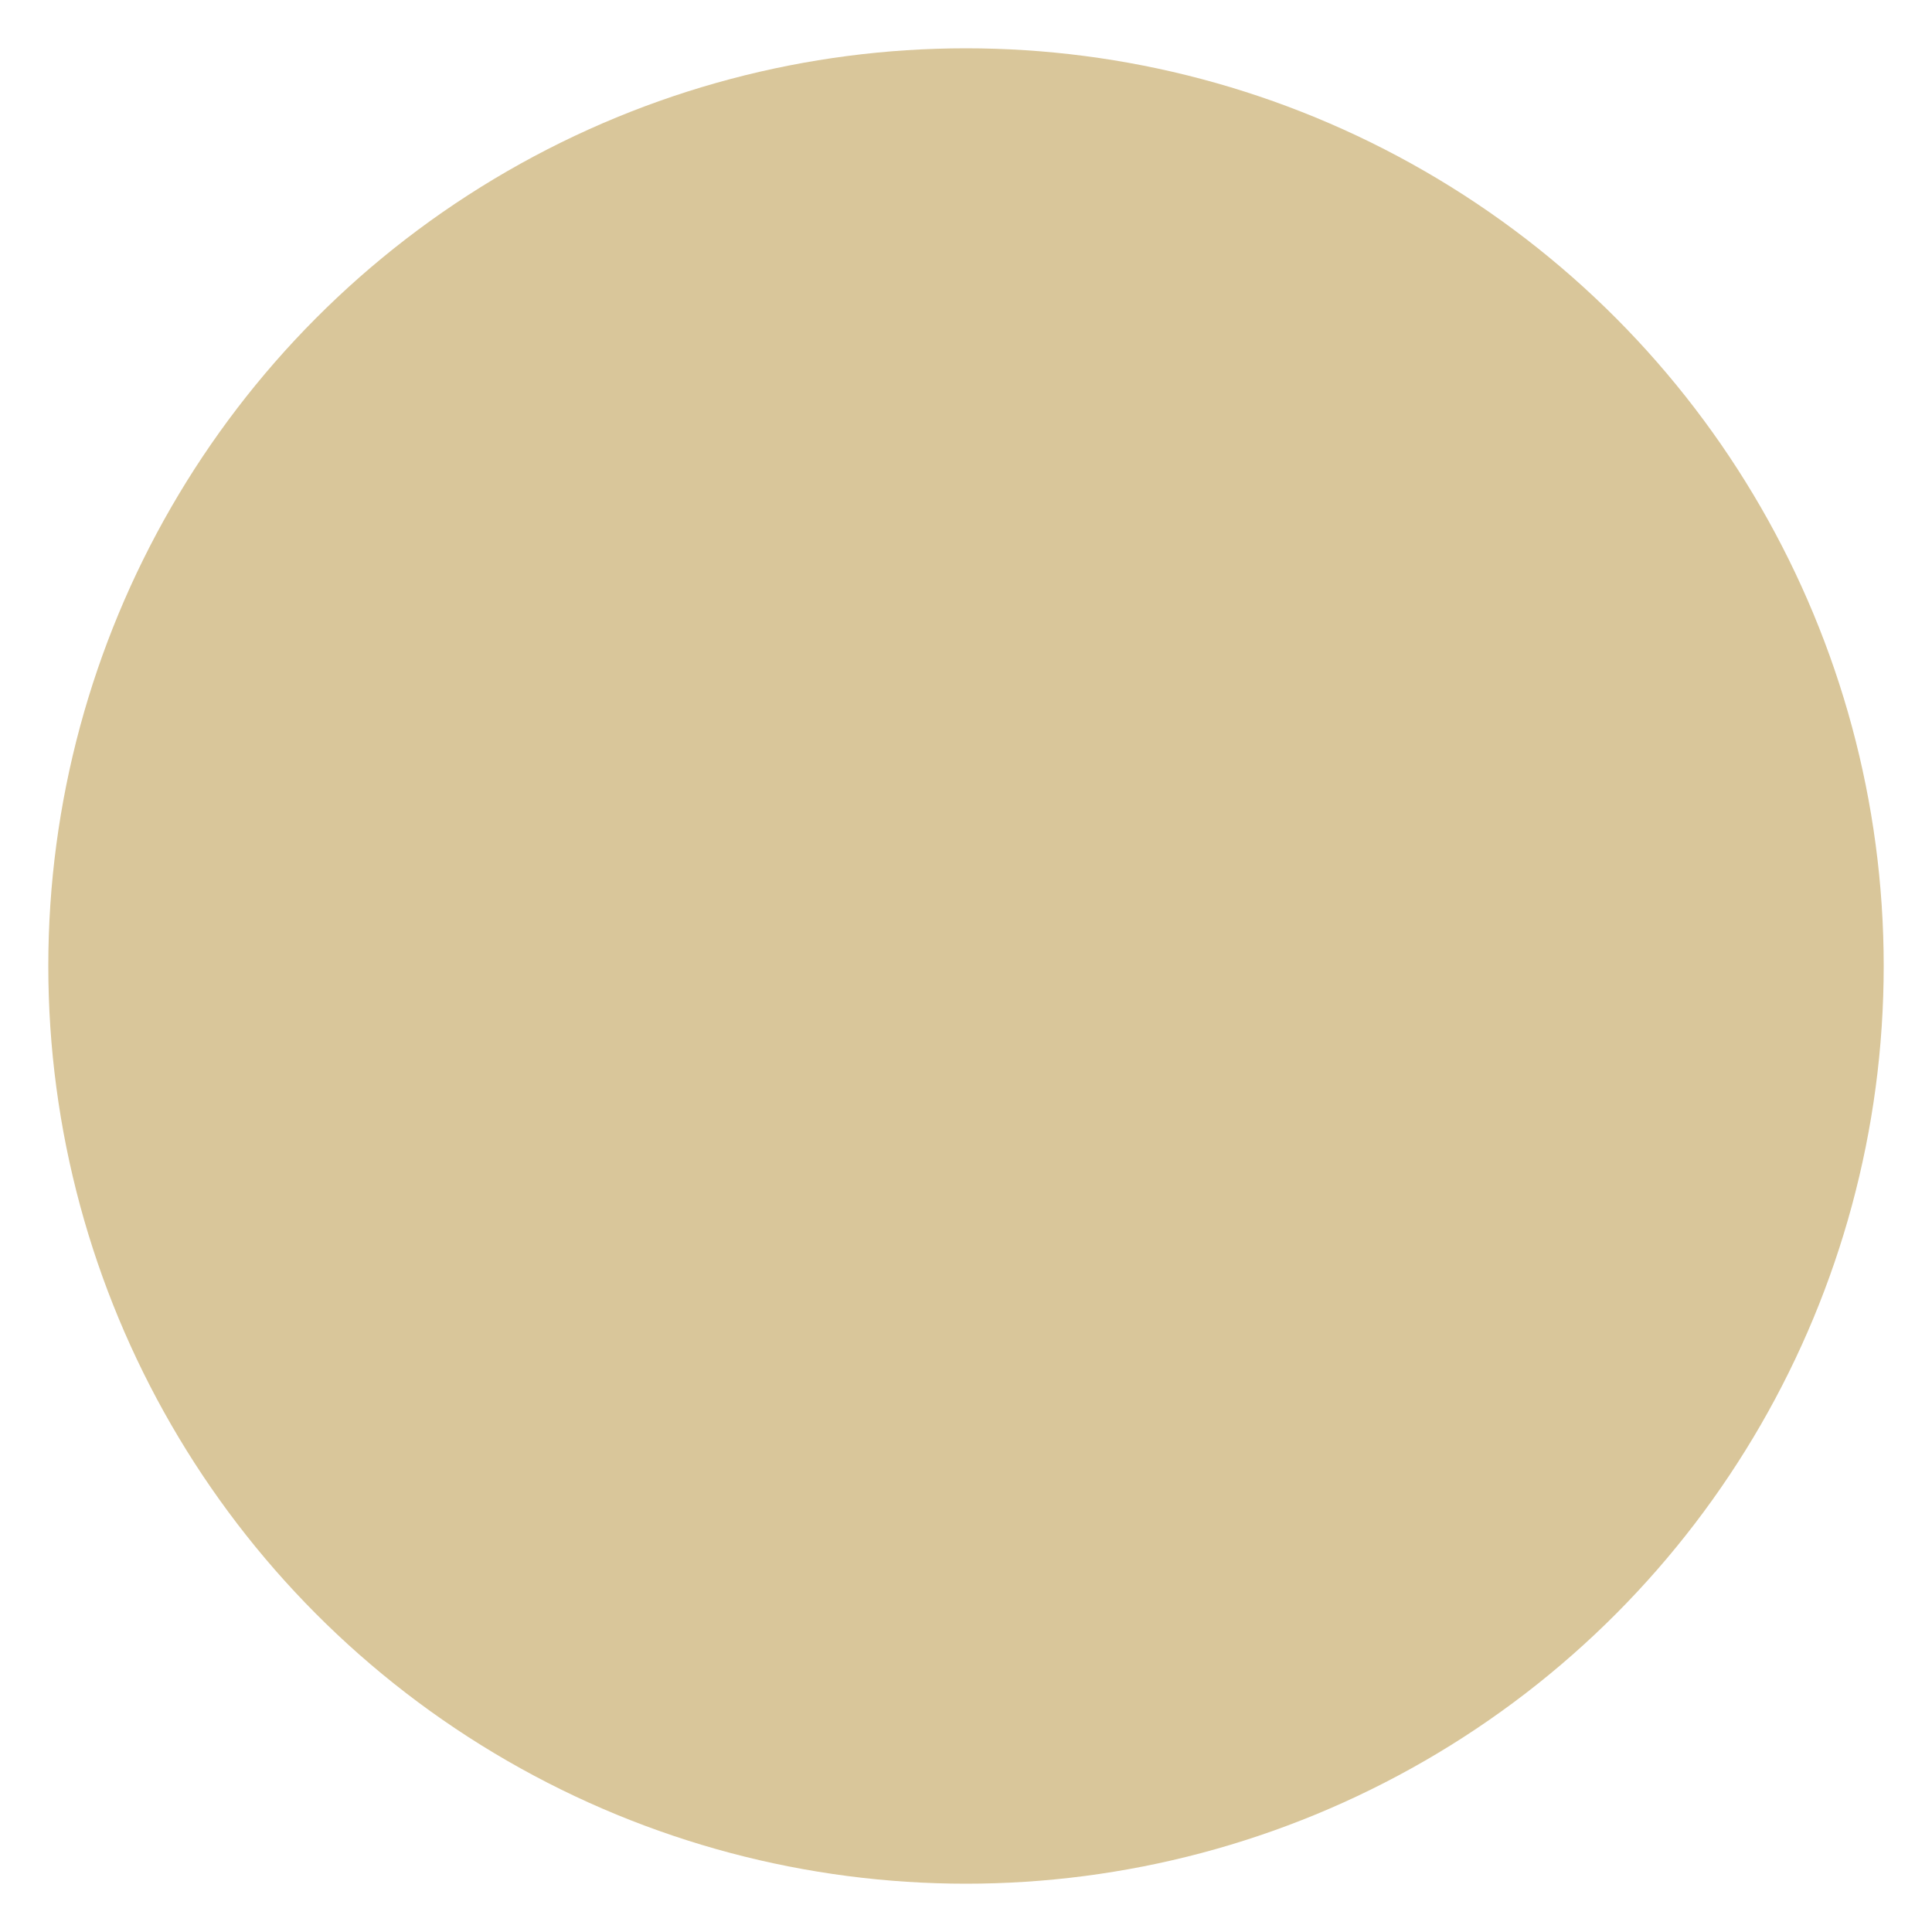
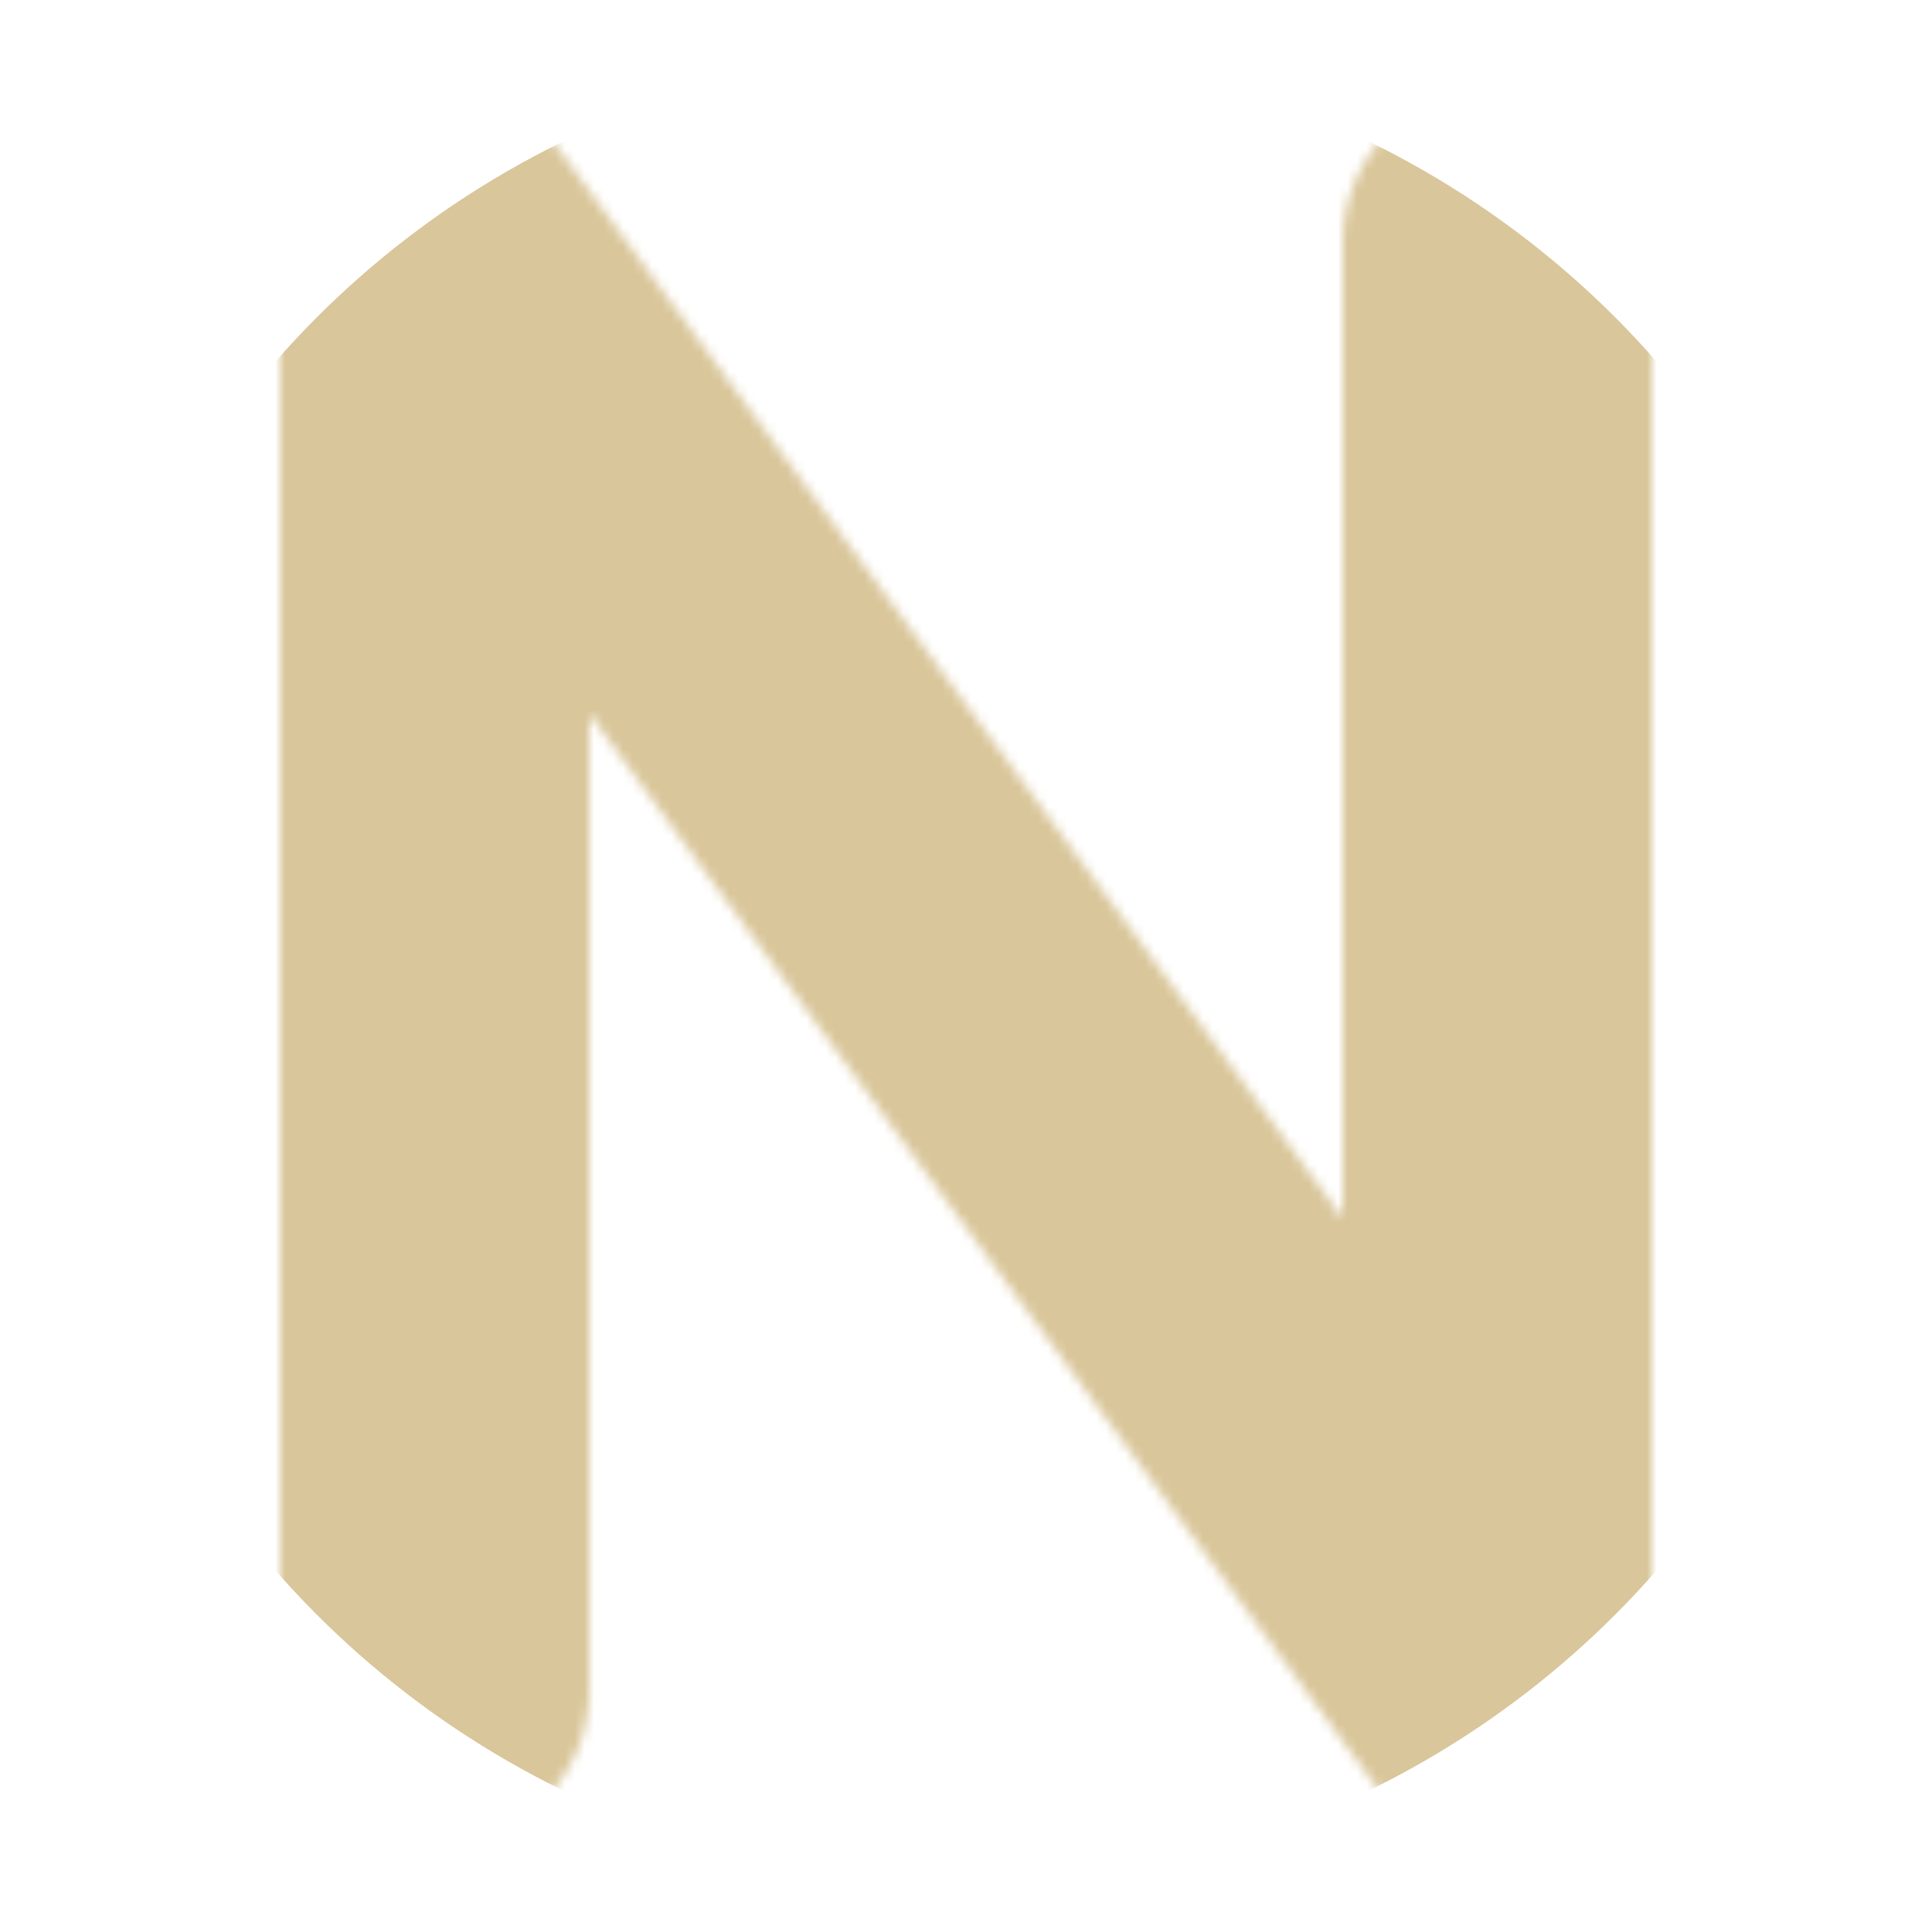
<svg xmlns="http://www.w3.org/2000/svg" viewBox="0 0 200 200">
  <mask id="n-cutout">
-     <rect width="200" height="200" fill="white" />
    <path d="M45,175 L45,25 L155,175 L155,25" fill="none" stroke="black" stroke-width="32" stroke-linecap="round" stroke-linejoin="round" />
  </mask>
  <circle cx="100" cy="100" r="95" fill="#D9C69A" mask="url(#n-cutout)" />
</svg>